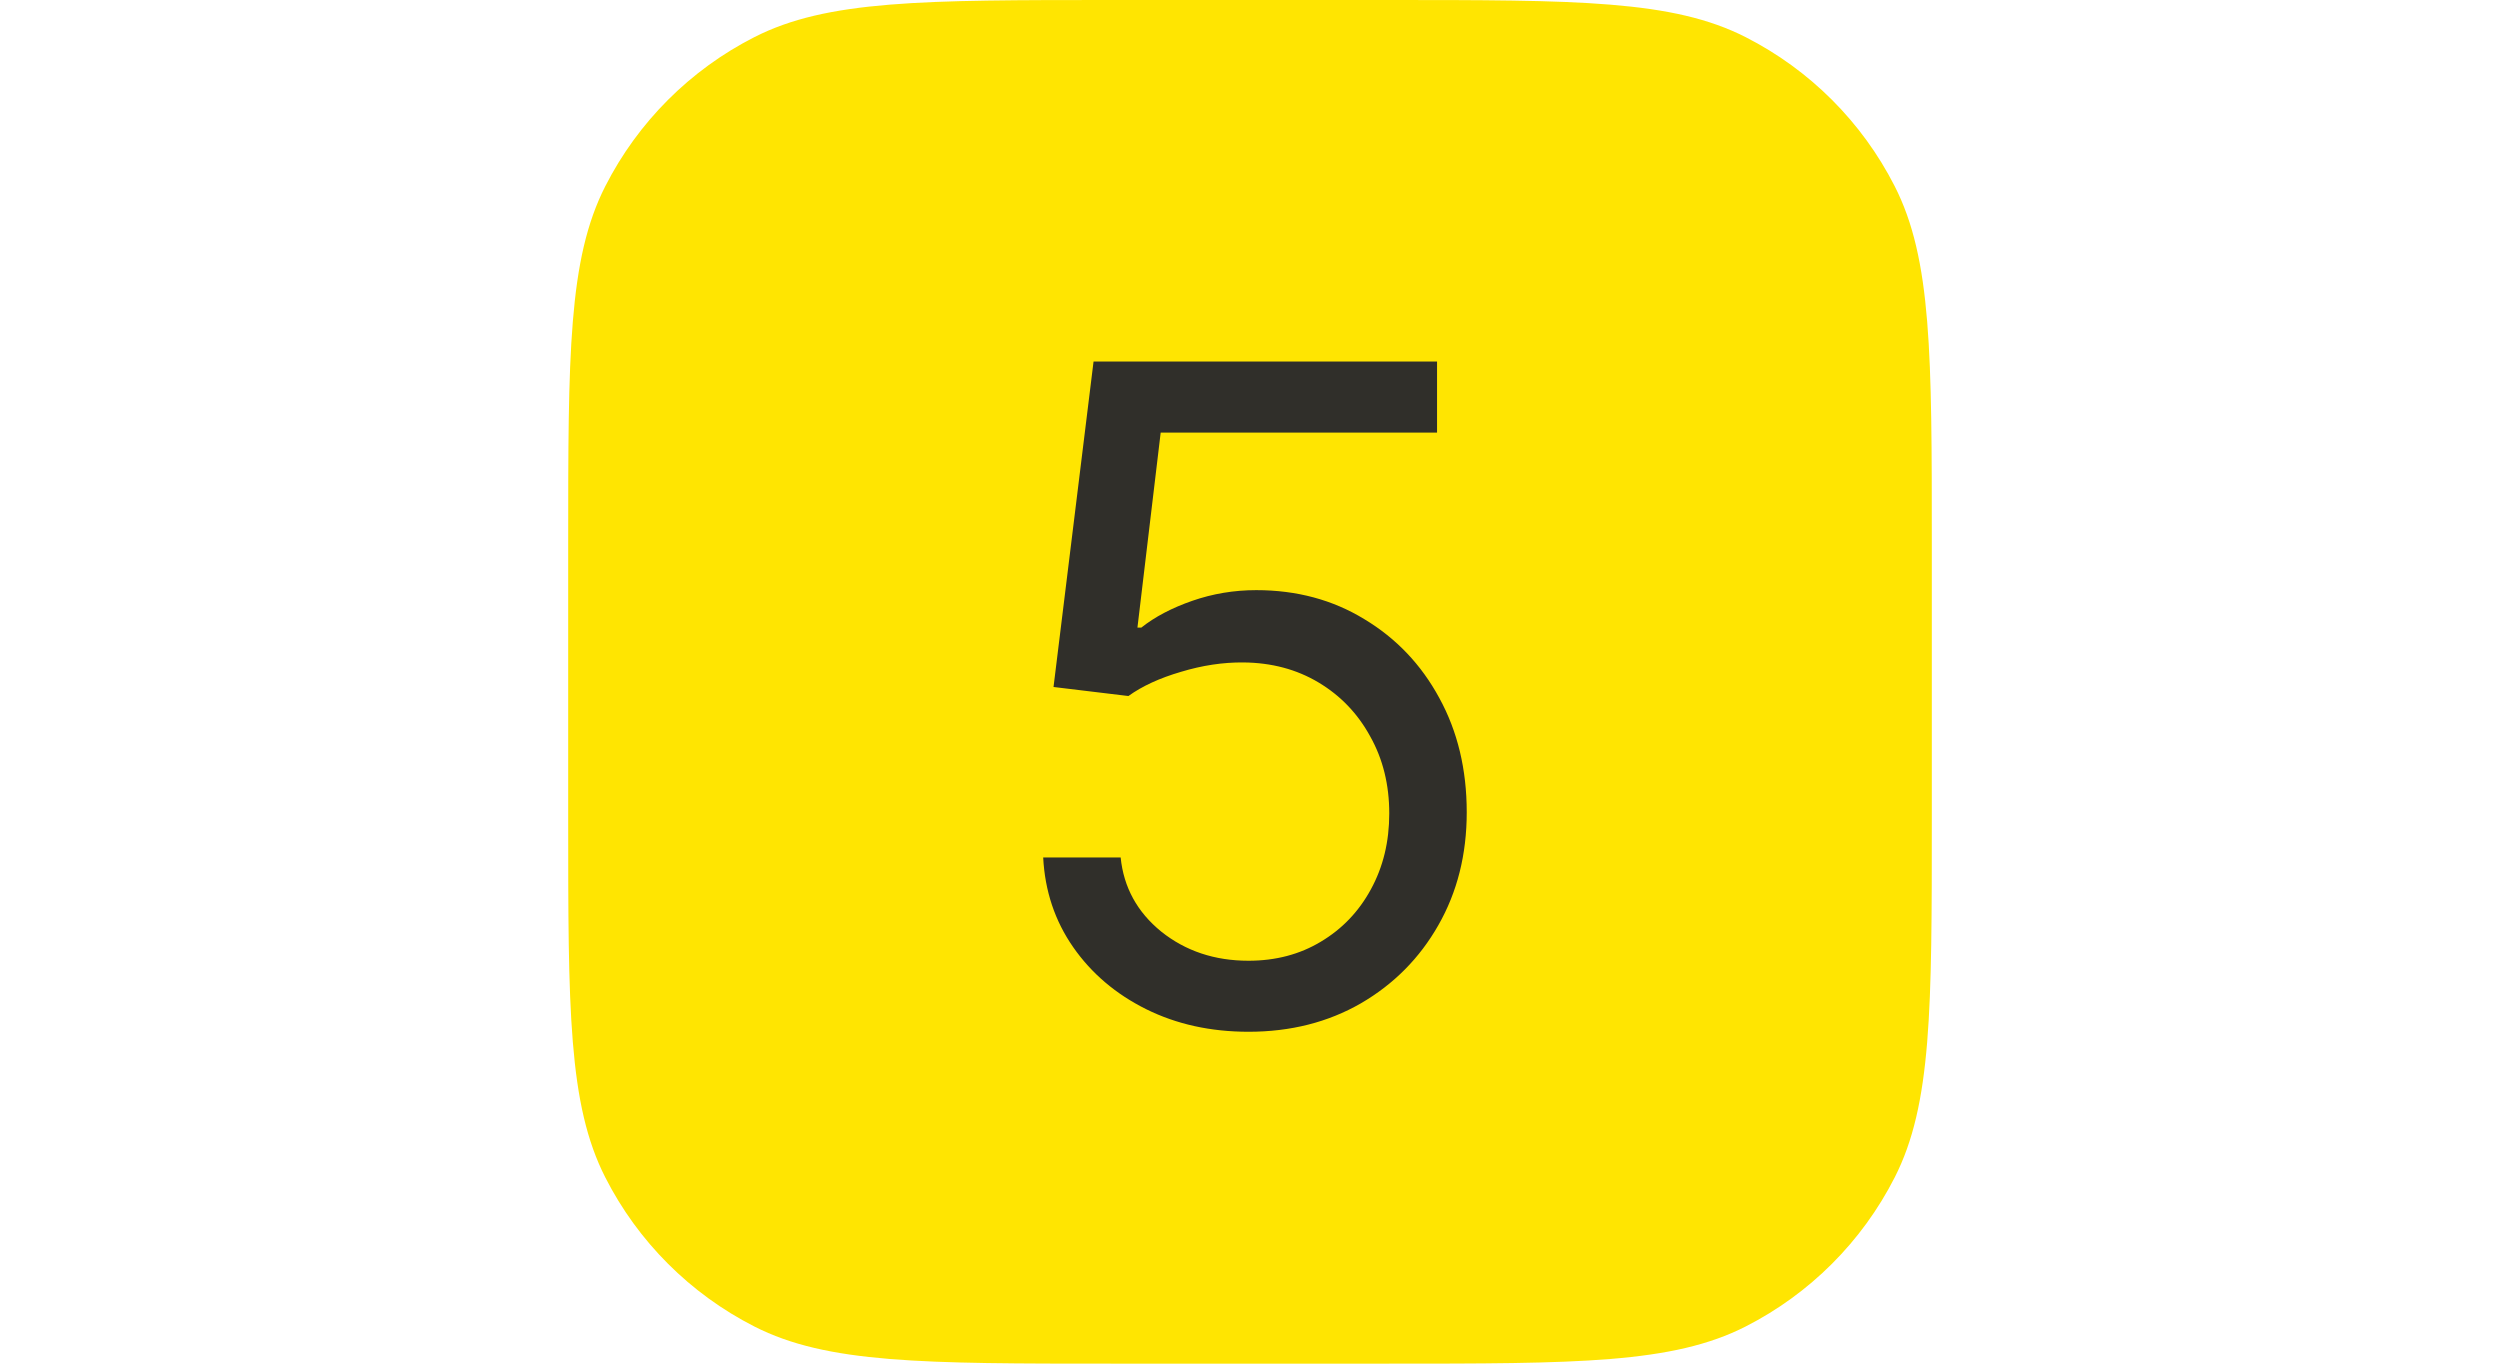
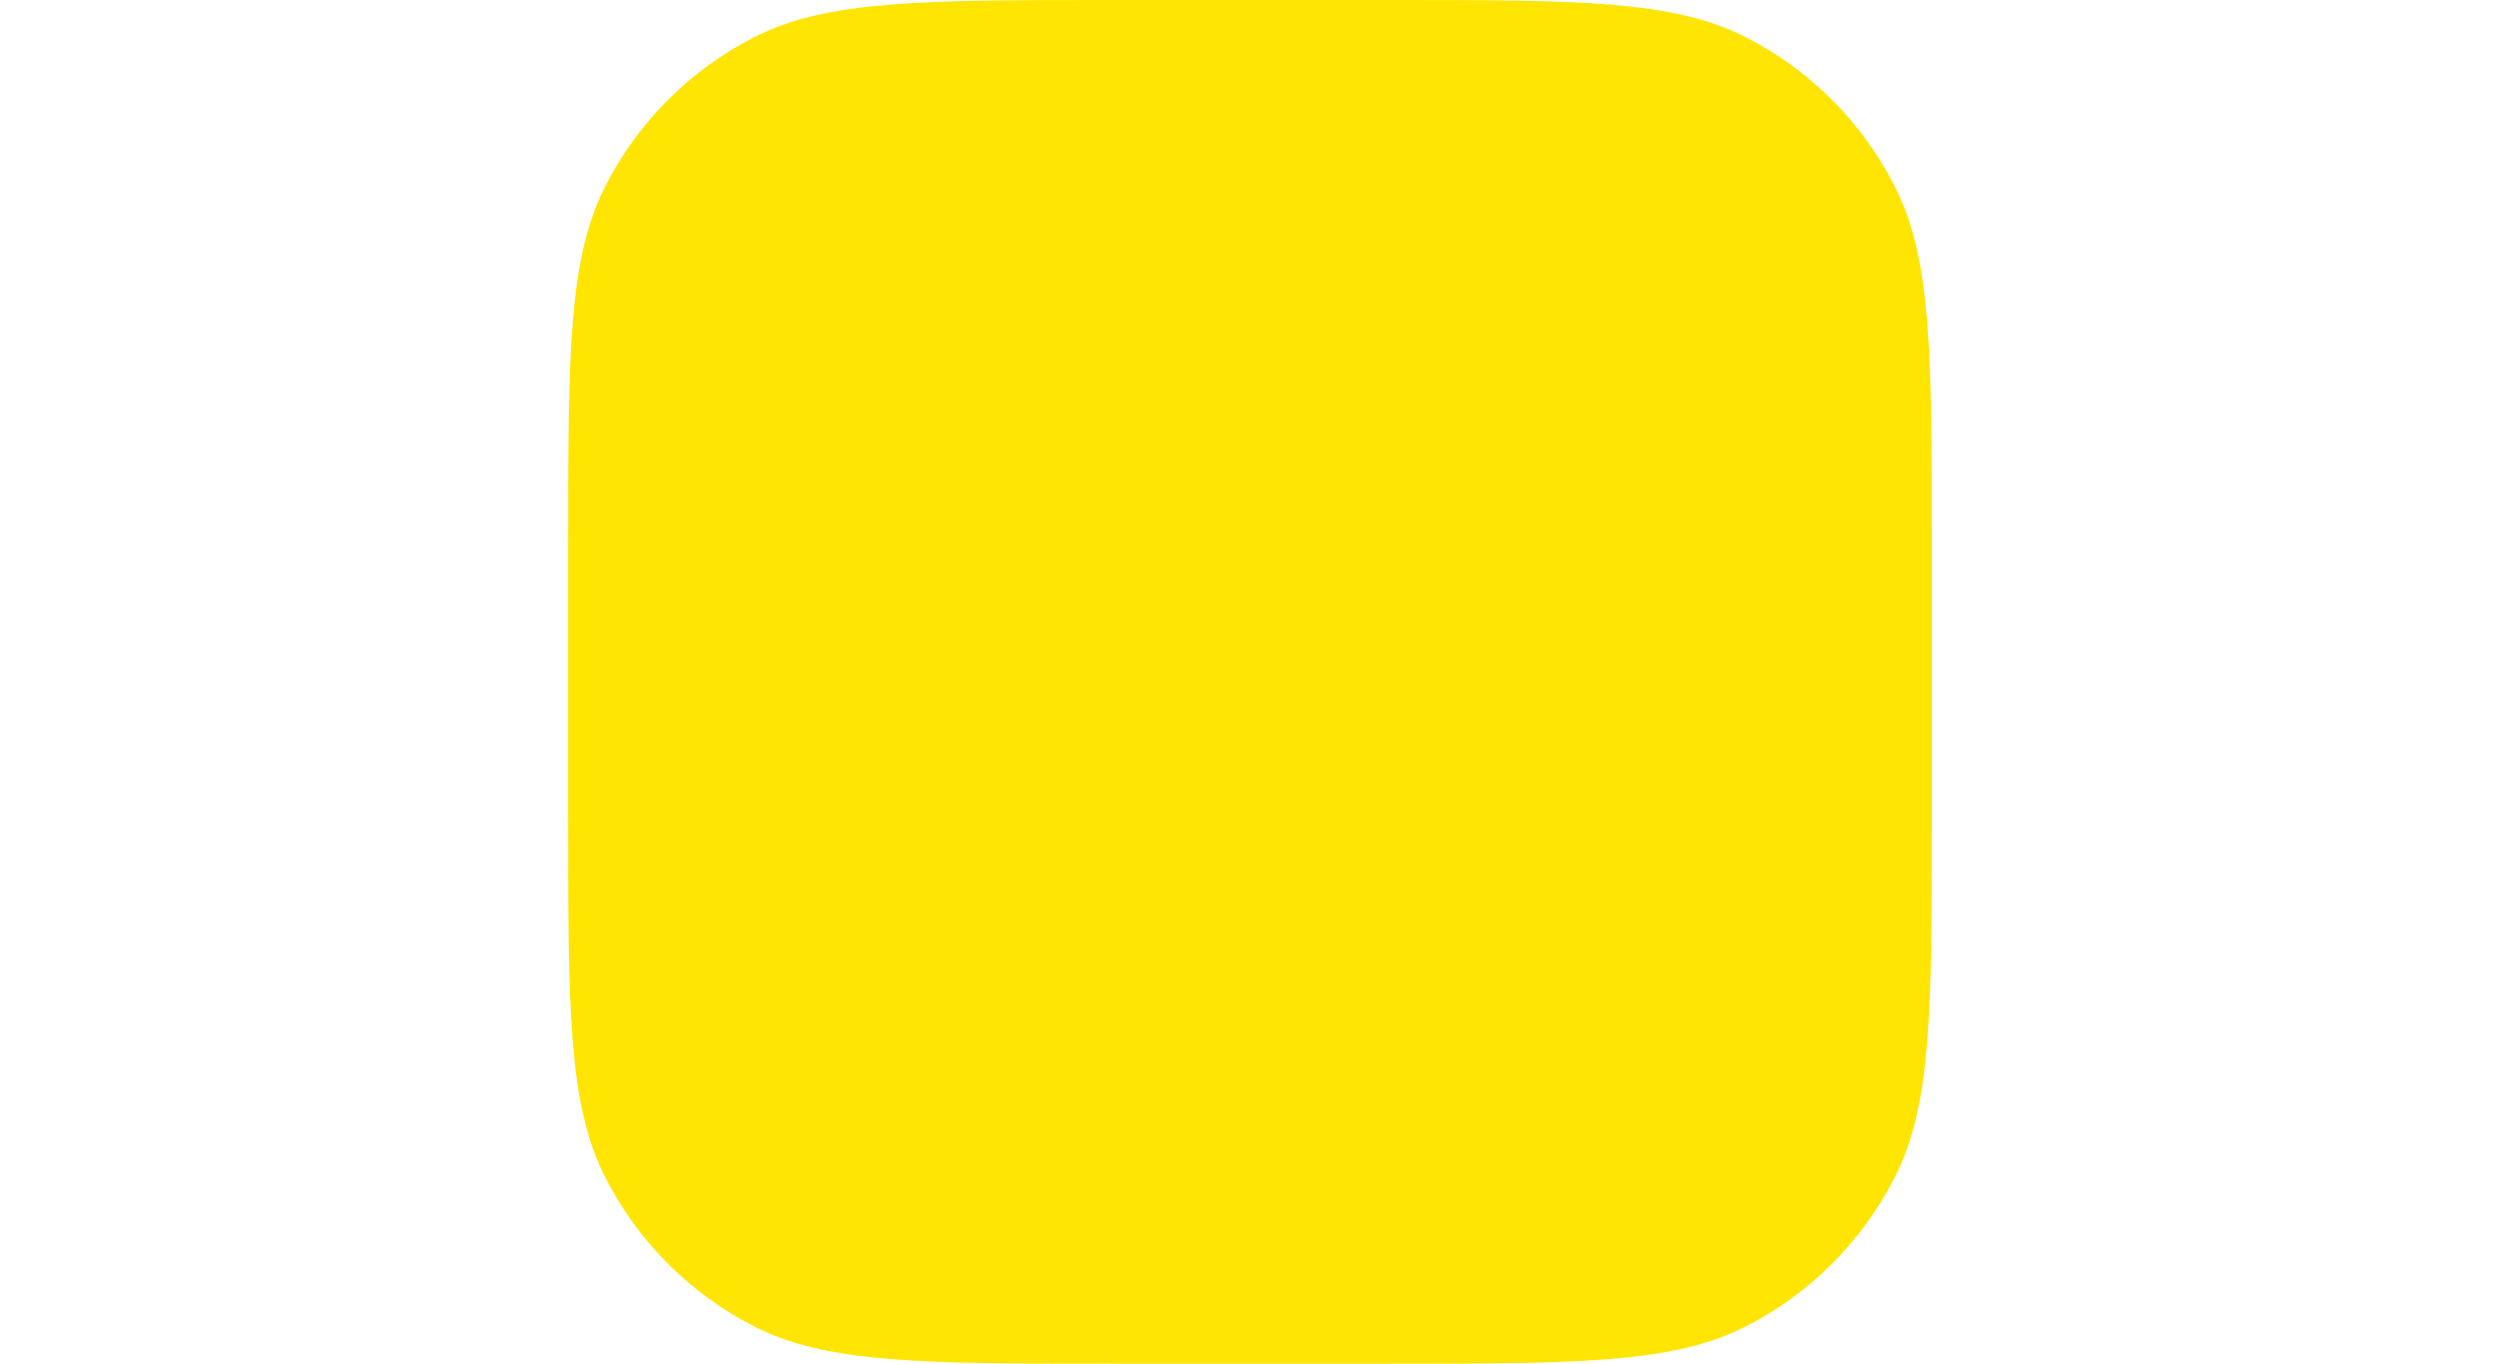
<svg xmlns="http://www.w3.org/2000/svg" width="88" height="48" viewBox="0 0 88 48" fill="none">
  <path d="M20 19.2C20 12.479 20 9.119 21.308 6.552C22.458 4.294 24.294 2.458 26.552 1.308C29.119 0 32.479 0 39.2 0H48.8C55.521 0 58.881 0 61.448 1.308C63.706 2.458 65.542 4.294 66.692 6.552C68 9.119 68 12.479 68 19.2V28.8C68 35.521 68 38.881 66.692 41.448C65.542 43.706 63.706 45.542 61.448 46.692C58.881 48 55.521 48 48.8 48H39.2C32.479 48 29.119 48 26.552 46.692C24.294 45.542 22.458 43.706 21.308 41.448C20 38.881 20 35.521 20 28.8V19.2Z" fill="#FFE501" />
-   <path d="M43.947 36.318C42.614 36.318 41.413 36.053 40.345 35.523C39.277 34.992 38.421 34.265 37.777 33.341C37.133 32.417 36.781 31.364 36.72 30.182H39.447C39.553 31.235 40.031 32.106 40.879 32.795C41.735 33.477 42.758 33.818 43.947 33.818C44.902 33.818 45.751 33.595 46.493 33.148C47.243 32.701 47.83 32.087 48.254 31.307C48.686 30.519 48.902 29.629 48.902 28.636C48.902 27.621 48.678 26.716 48.231 25.921C47.792 25.117 47.186 24.485 46.413 24.023C45.641 23.561 44.758 23.326 43.766 23.318C43.053 23.311 42.322 23.421 41.572 23.648C40.822 23.867 40.205 24.151 39.72 24.5L37.084 24.182L38.493 12.727H50.584V15.227H40.856L40.038 22.091H40.175C40.652 21.712 41.251 21.398 41.97 21.148C42.69 20.898 43.44 20.773 44.22 20.773C45.644 20.773 46.913 21.114 48.027 21.796C49.148 22.47 50.027 23.394 50.663 24.568C51.307 25.742 51.629 27.083 51.629 28.591C51.629 30.076 51.296 31.401 50.629 32.568C49.97 33.727 49.061 34.644 47.902 35.318C46.743 35.985 45.425 36.318 43.947 36.318Z" fill="#302F2A" />
</svg>